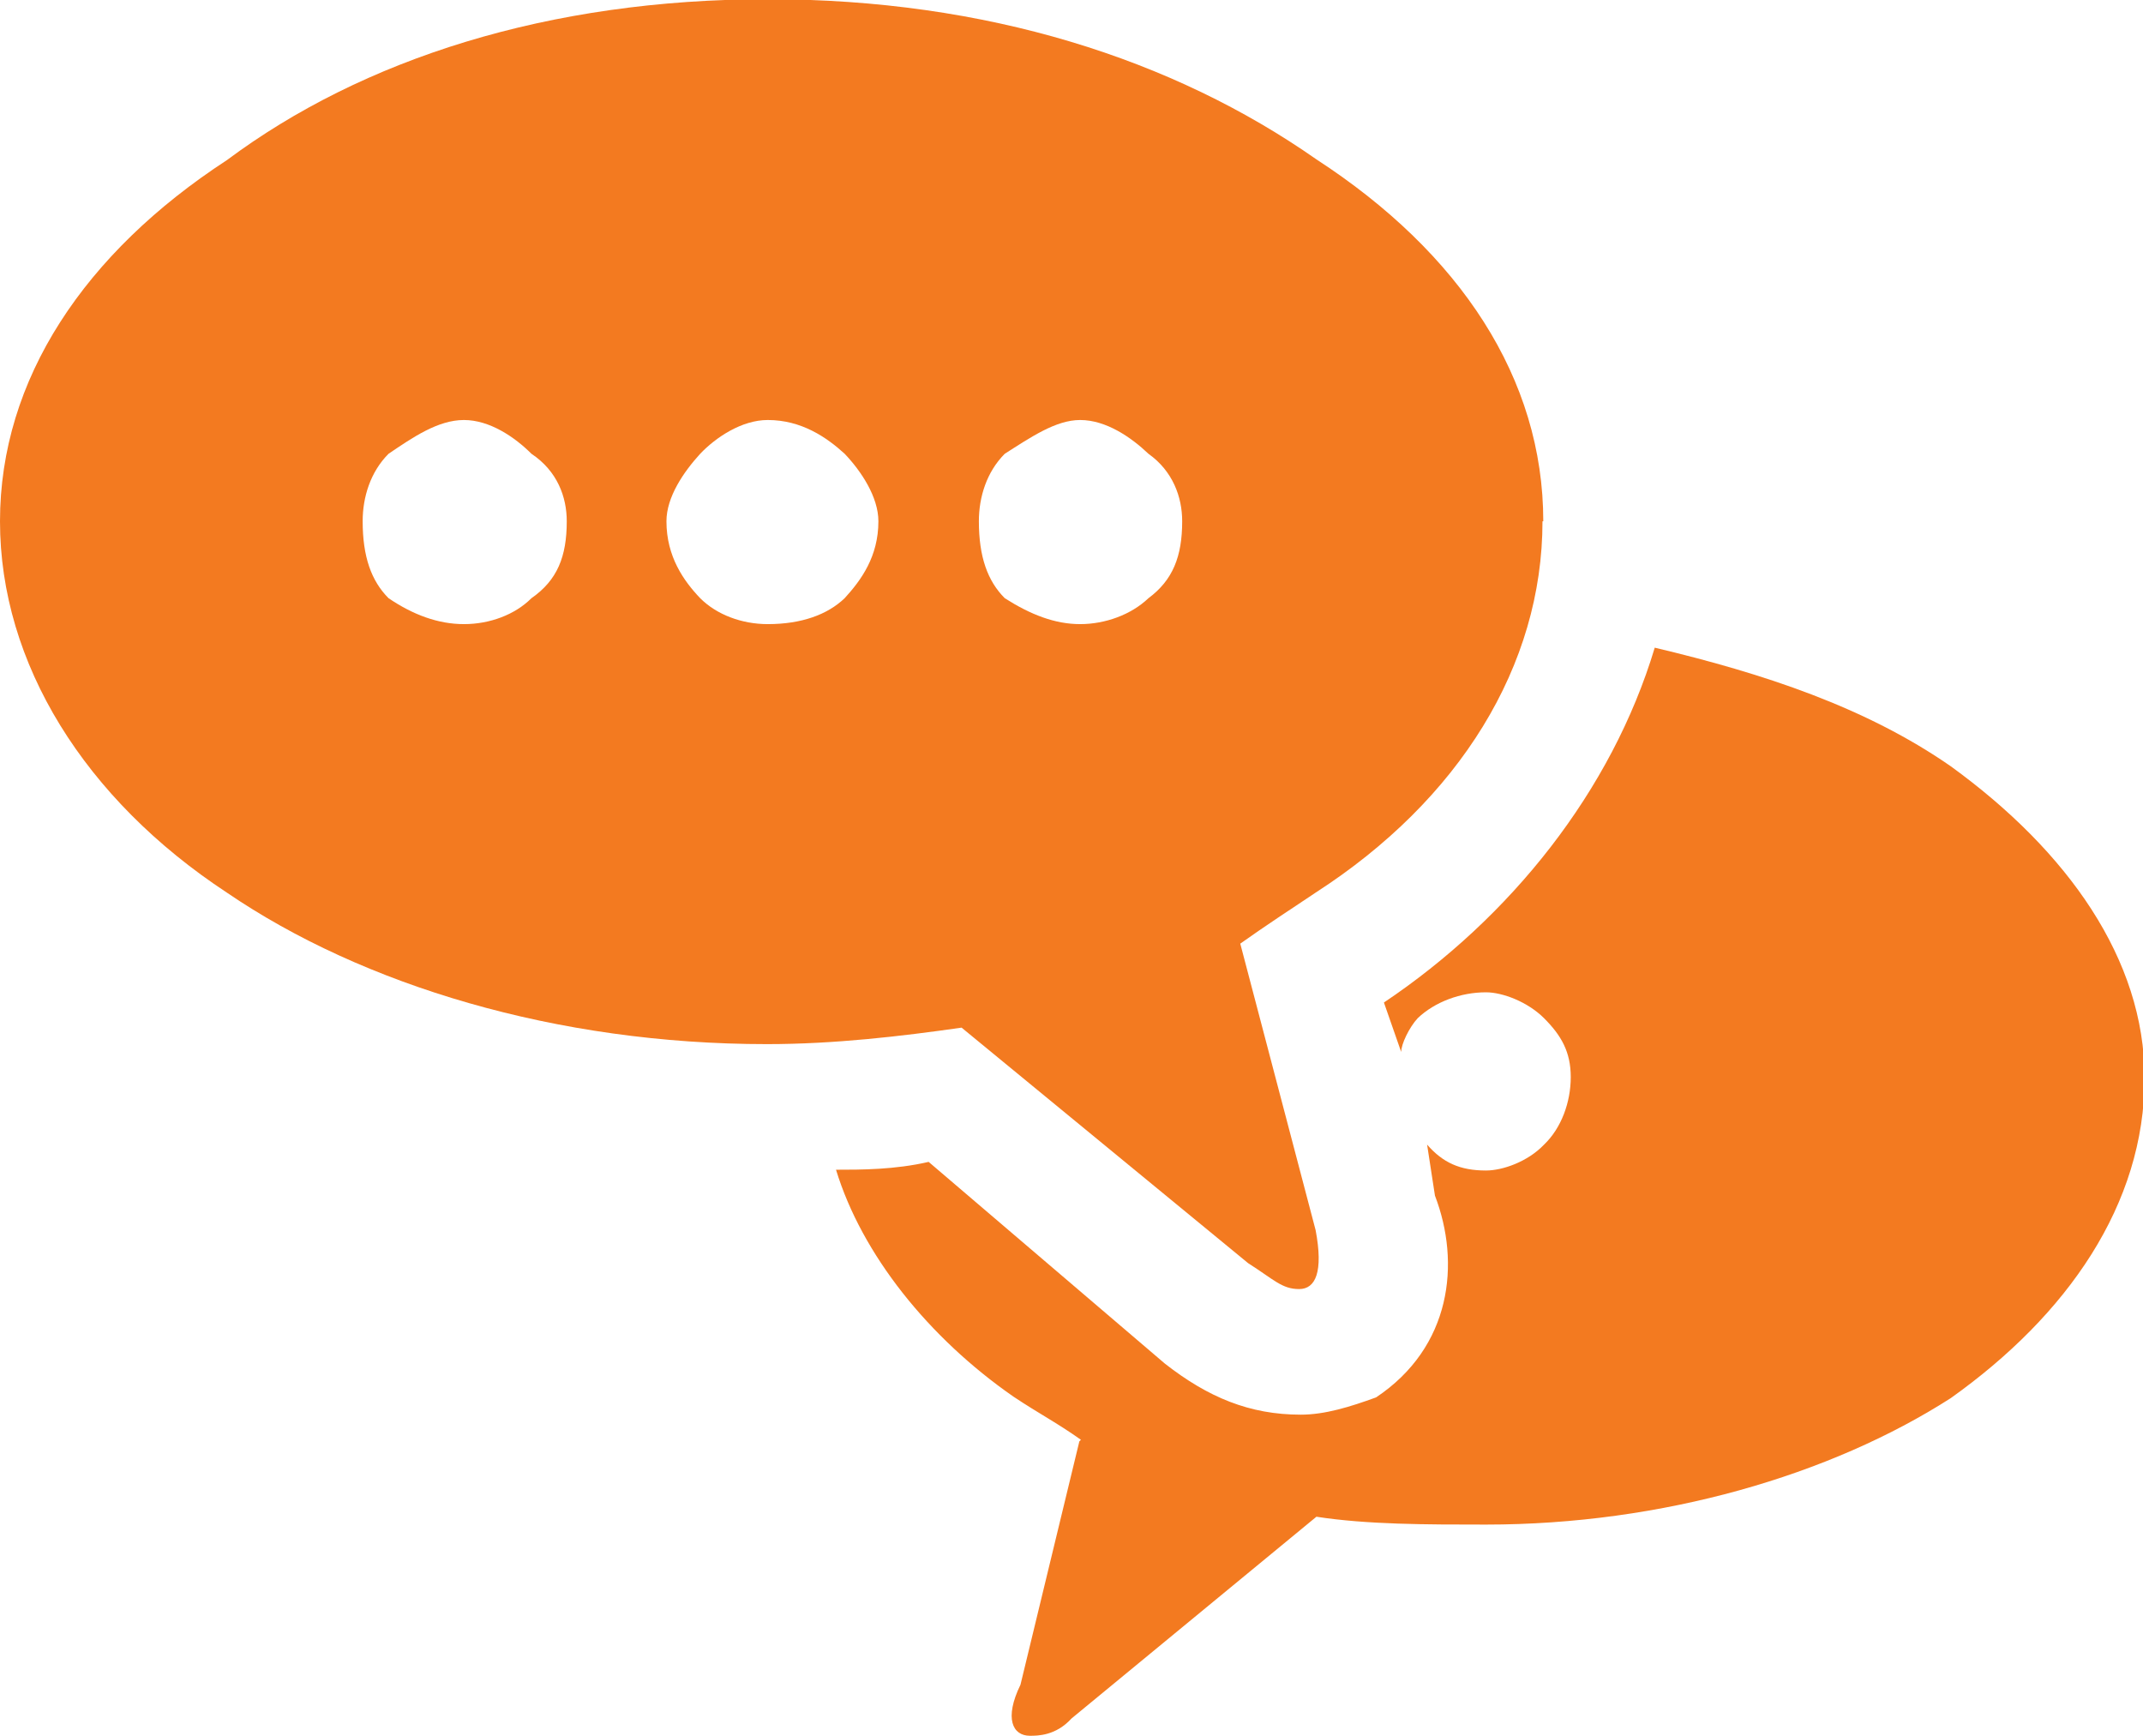
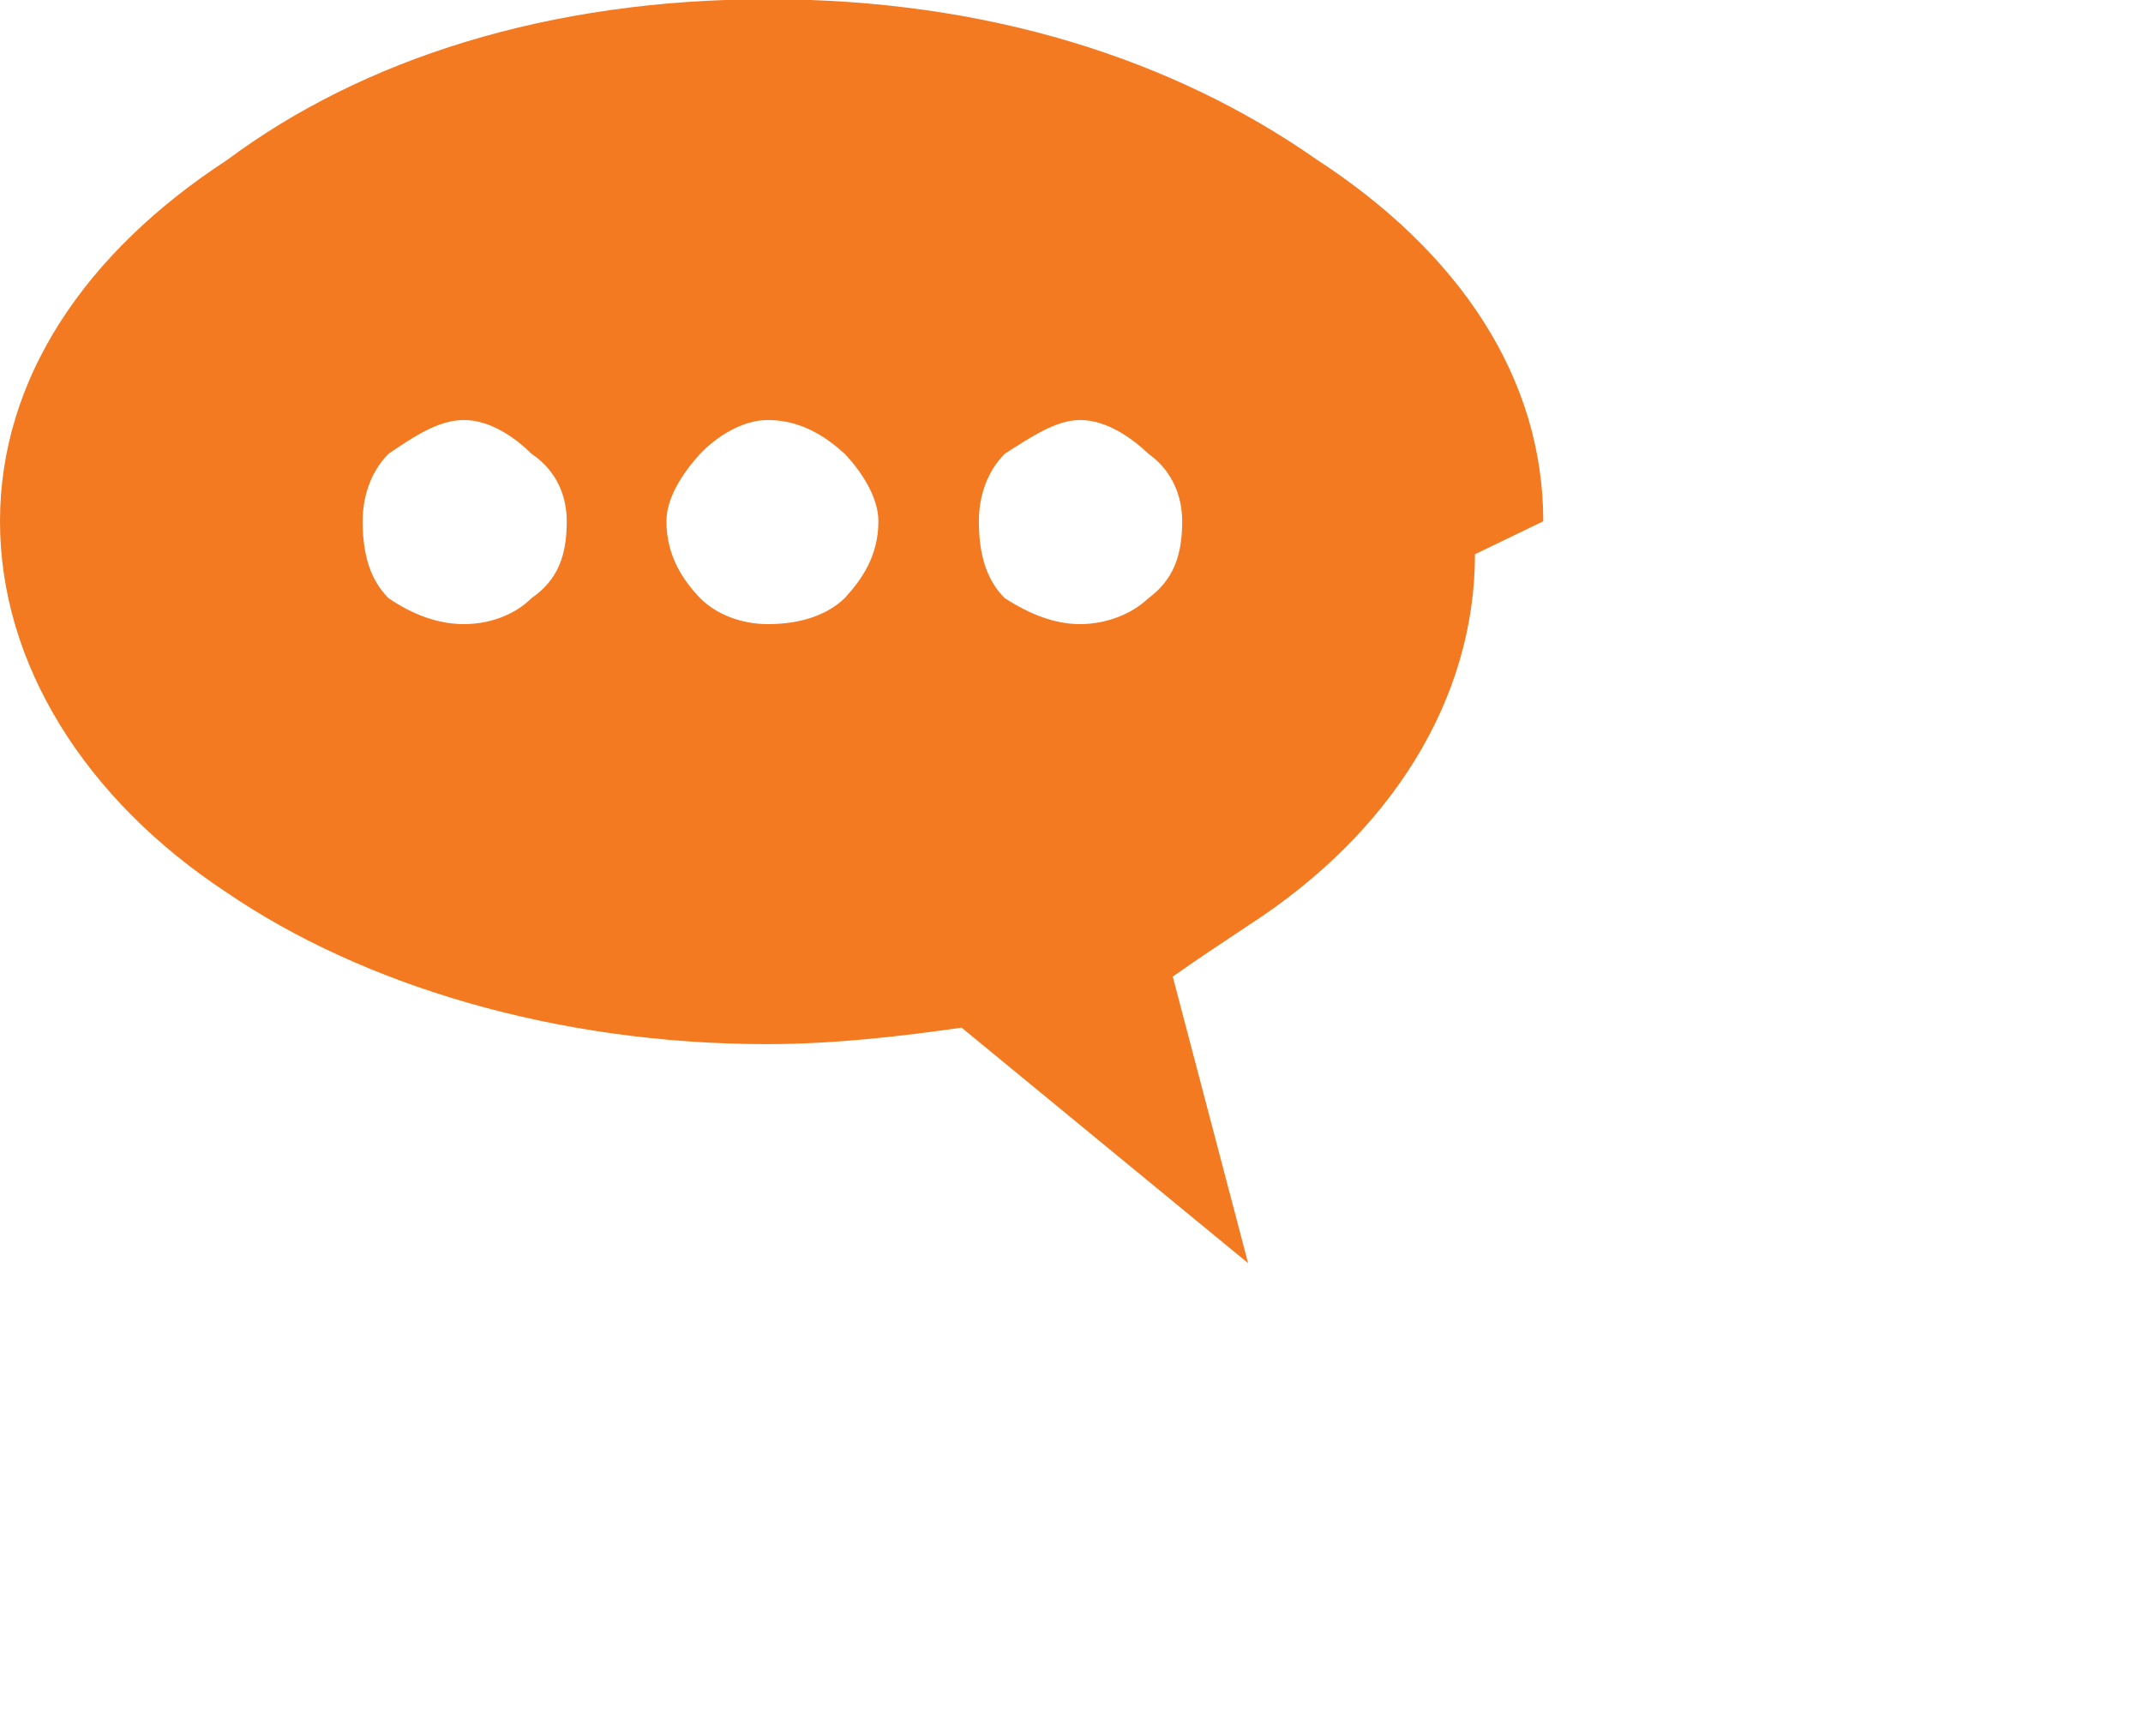
<svg xmlns="http://www.w3.org/2000/svg" id="Layer_2" data-name="Layer 2" viewBox="0 0 27.3 22.11">
  <defs>
    <style>
      .cls-1 {
        fill: #f37a20;
      }
    </style>
  </defs>
  <g id="Layer_2-2" data-name="Layer 2">
    <g>
-       <path class="cls-1" d="m19.66,6.64c0-1.82-1.06-3.42-2.89-4.61-1.83-1.28-4.2-2.04-6.99-2.04S4.62.75,2.89,2.04C1.08,3.22,0,4.83,0,6.64s1.08,3.54,2.89,4.73c1.73,1.18,4.2,1.93,6.88,1.93.86,0,1.71-.1,2.48-.21l3.65,3c.33.21.43.33.65.33.21,0,.31-.22.21-.75l-.96-3.65c.31-.22.63-.43.96-.65,1.83-1.18,2.89-2.89,2.89-4.73Zm-12.89.98c-.21.21-.53.33-.86.33s-.65-.12-.96-.33c-.22-.22-.33-.53-.33-.98,0-.31.1-.63.33-.86.31-.21.63-.43.96-.43s.65.22.86.43c.33.22.45.55.45.86,0,.45-.12.75-.45.98Zm3.99,0c-.22.21-.55.33-.98.33-.33,0-.65-.12-.86-.33-.21-.22-.43-.53-.43-.98,0-.31.22-.63.43-.86.2-.21.53-.43.86-.43.43,0,.75.22.98.43.21.22.43.55.43.86,0,.45-.22.75-.43.98Zm3.87,0c-.22.21-.55.33-.87.33s-.63-.12-.96-.33c-.22-.22-.33-.53-.33-.98,0-.31.1-.63.33-.86.33-.21.65-.43.96-.43.33,0,.65.22.87.43.31.22.43.55.43.86,0,.45-.12.75-.43.98Z" />
-       <path class="cls-1" d="m13.75,18.36l-.75,3.1c-.21.43-.1.65.12.65.1,0,.33,0,.53-.22l3.12-2.57c.65.1,1.4.1,2.16.1,2.25,0,4.39-.63,5.92-1.61,1.49-1.06,2.47-2.47,2.47-4.08,0-1.51-.98-2.89-2.47-3.97-1.08-.75-2.38-1.18-3.77-1.51-.55,1.83-1.84,3.44-3.45,4.52h0l.22.63c0-.1.1-.31.21-.43.22-.21.55-.33.87-.33.21,0,.53.12.74.33.22.22.34.43.34.75s-.12.65-.34.86c-.21.22-.53.33-.74.33-.33,0-.55-.1-.75-.33l.1.65c.33.86.21,1.93-.75,2.57-.33.12-.65.22-.96.22-.65,0-1.18-.22-1.73-.65l-3.01-2.57c-.43.1-.86.1-1.18.1.33,1.08,1.18,2.14,2.26,2.89.33.22.55.33.86.55h0Z" />
+       <path class="cls-1" d="m19.66,6.64c0-1.82-1.06-3.42-2.89-4.61-1.83-1.28-4.2-2.04-6.99-2.04S4.62.75,2.89,2.04C1.08,3.22,0,4.83,0,6.64s1.08,3.54,2.89,4.73c1.73,1.18,4.2,1.93,6.88,1.93.86,0,1.71-.1,2.48-.21l3.65,3l-.96-3.65c.31-.22.63-.43.96-.65,1.83-1.18,2.89-2.89,2.89-4.73Zm-12.89.98c-.21.21-.53.33-.86.33s-.65-.12-.96-.33c-.22-.22-.33-.53-.33-.98,0-.31.1-.63.33-.86.31-.21.63-.43.96-.43s.65.22.86.43c.33.22.45.55.45.86,0,.45-.12.75-.45.98Zm3.99,0c-.22.21-.55.33-.98.33-.33,0-.65-.12-.86-.33-.21-.22-.43-.53-.43-.98,0-.31.22-.63.43-.86.2-.21.53-.43.86-.43.43,0,.75.22.98.43.21.22.43.55.43.86,0,.45-.22.75-.43.98Zm3.87,0c-.22.21-.55.33-.87.33s-.63-.12-.96-.33c-.22-.22-.33-.53-.33-.98,0-.31.1-.63.33-.86.33-.21.65-.43.96-.43.33,0,.65.22.87.43.31.22.43.55.43.86,0,.45-.12.75-.43.98Z" />
    </g>
  </g>
</svg>